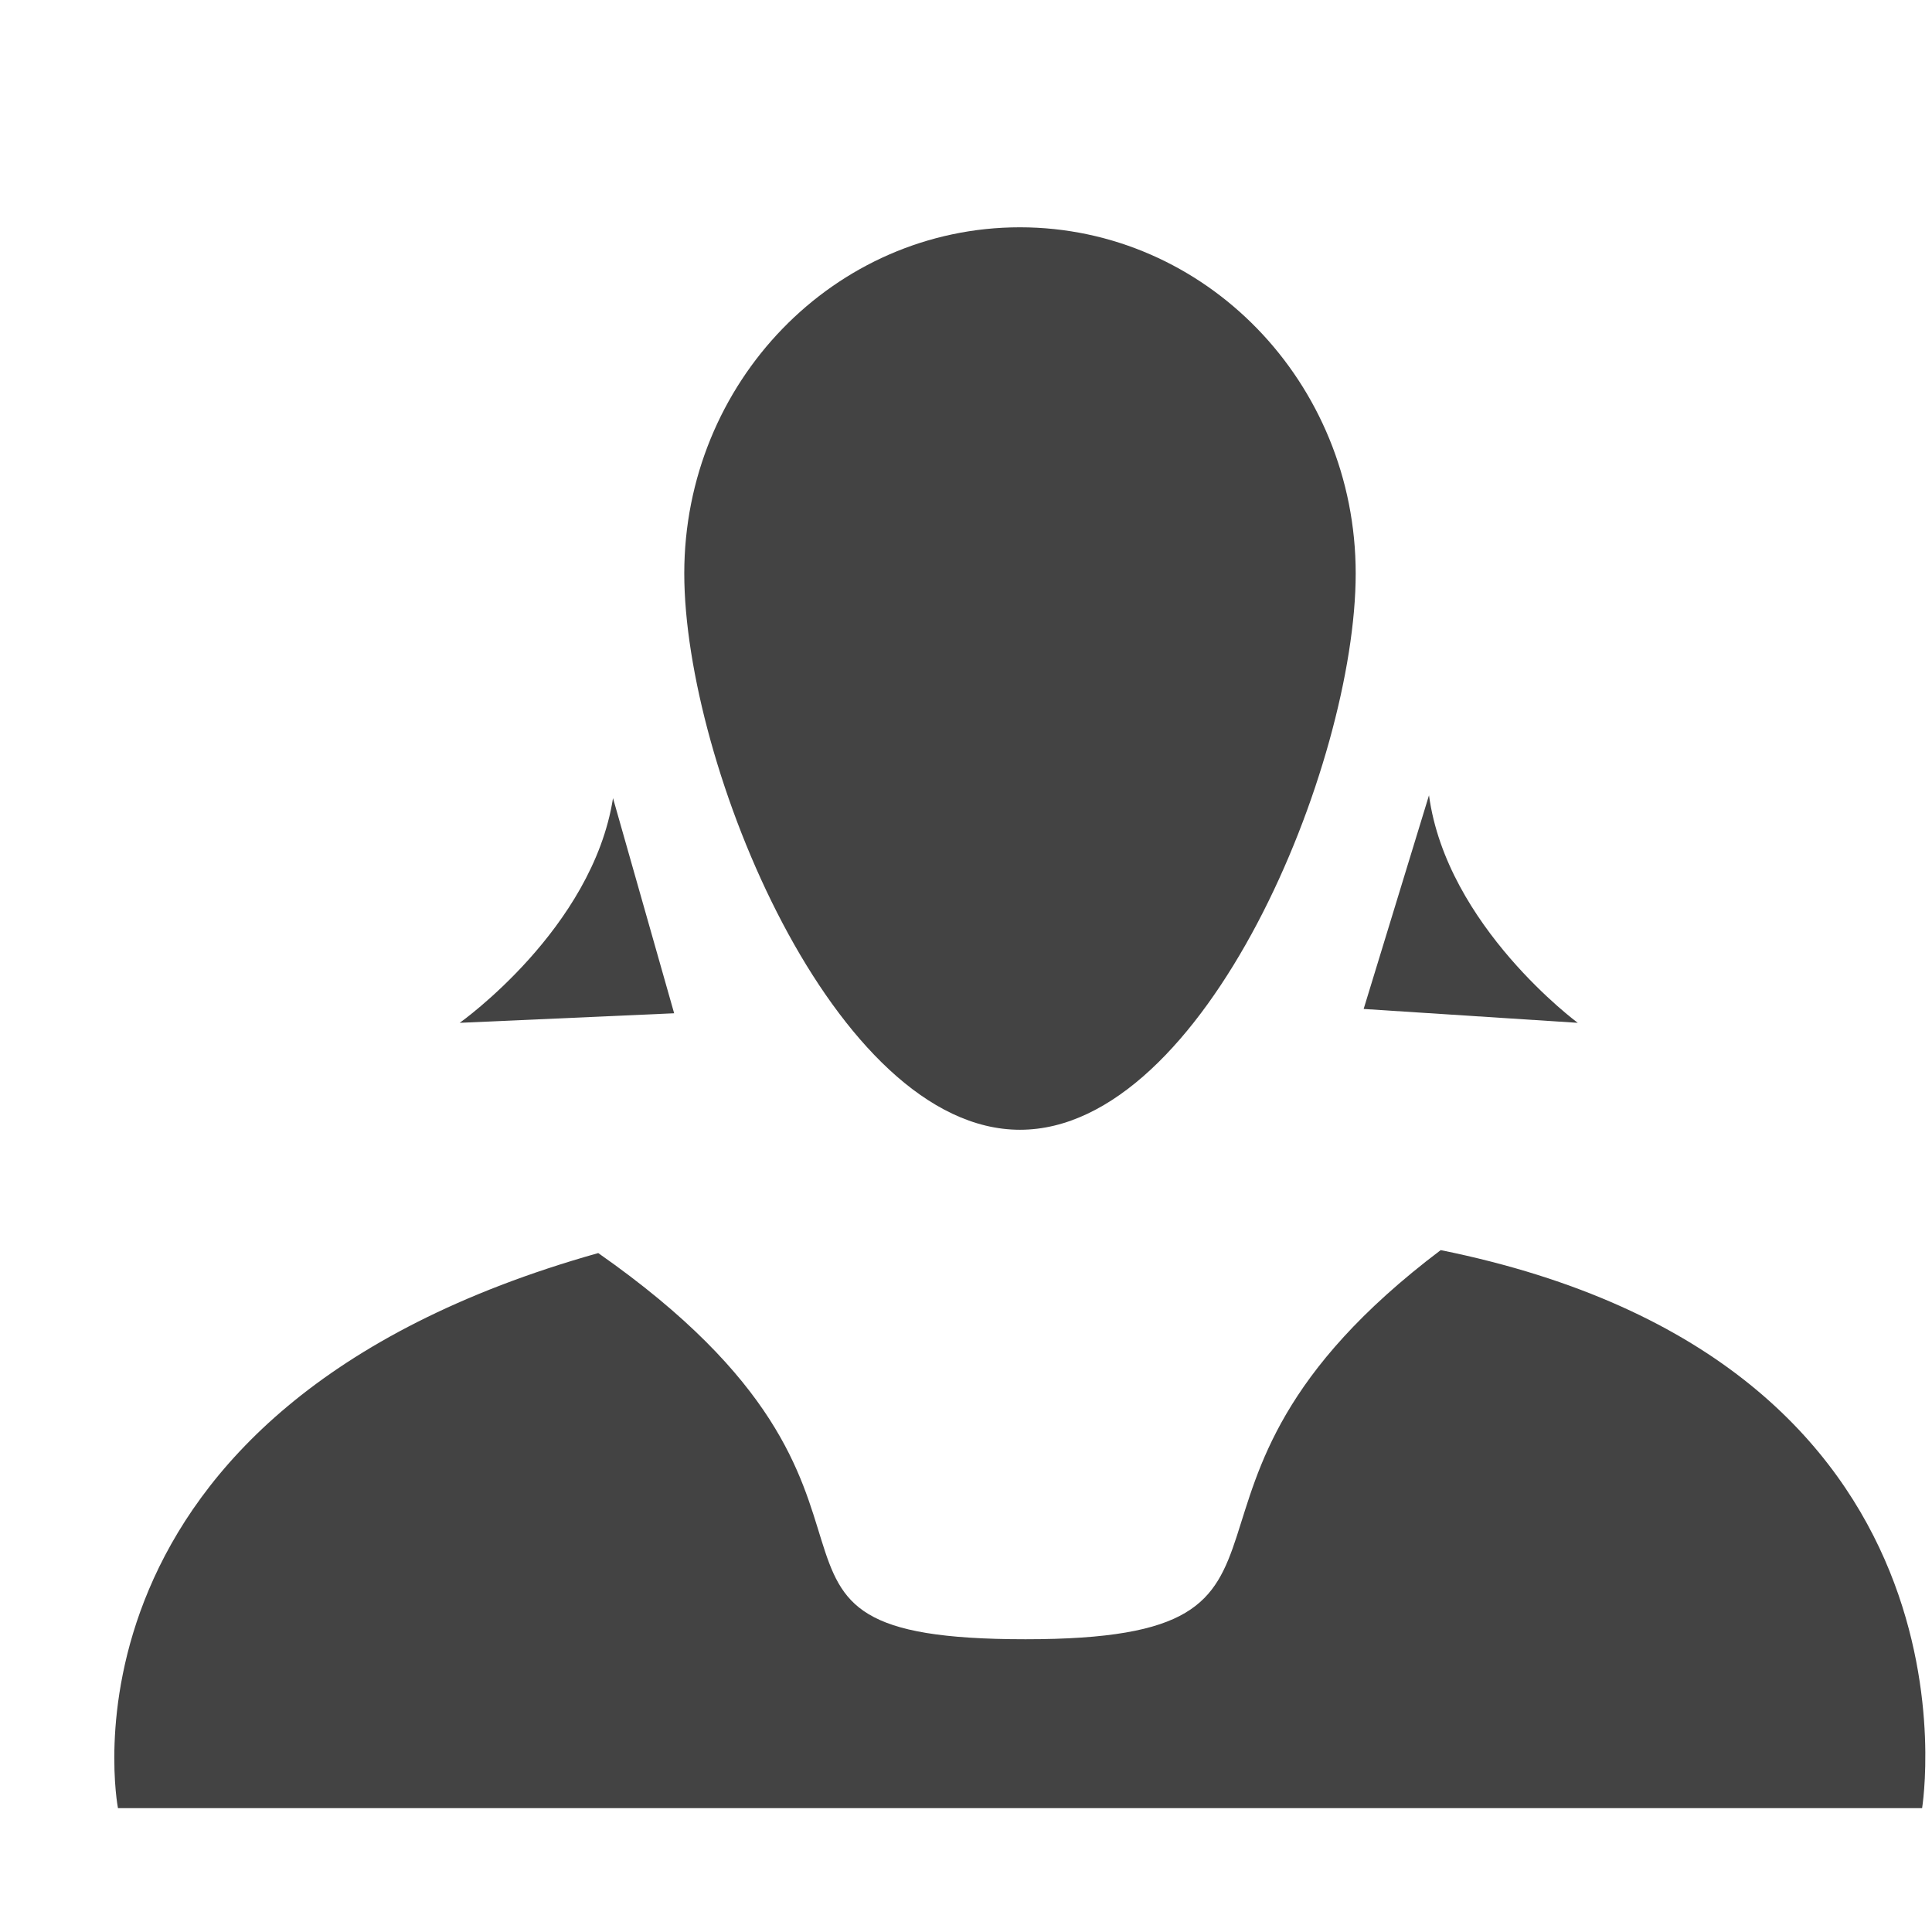
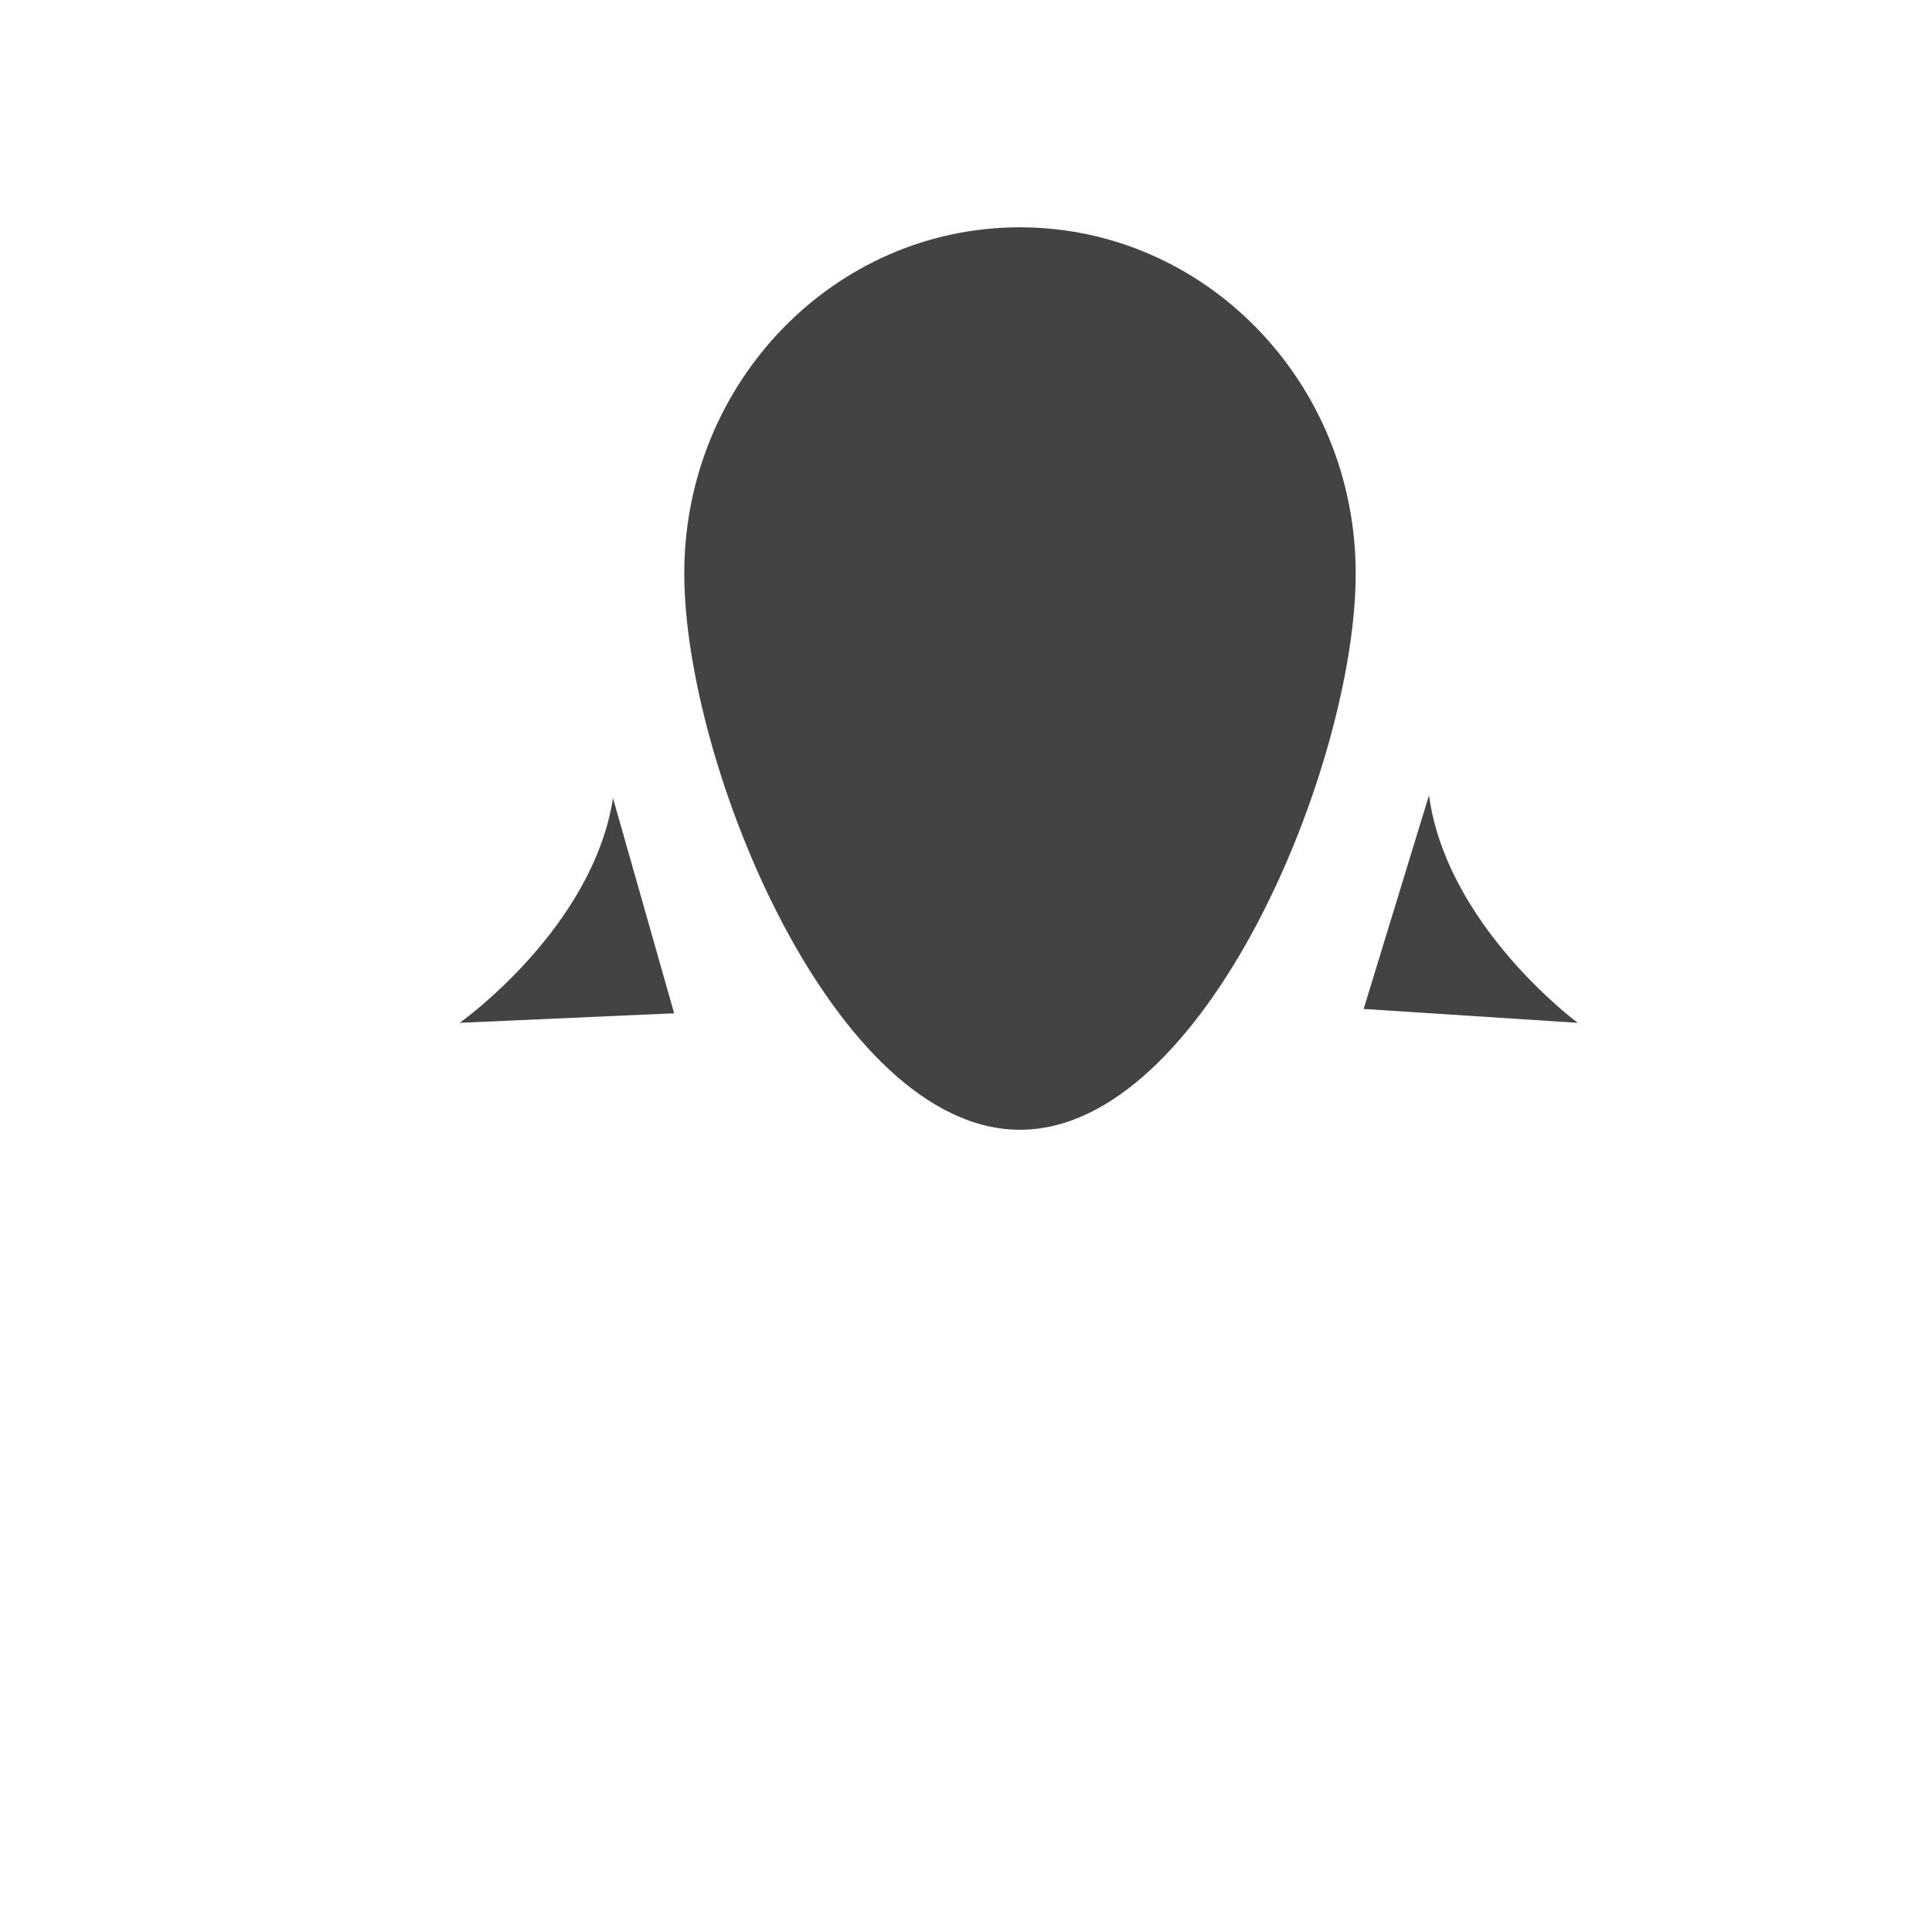
<svg xmlns="http://www.w3.org/2000/svg" viewBox="0 0 17 17" version="1.1" class="si-glyph si-glyph-person-woman">
  <title>738</title>
  <defs />
  <g stroke="none" stroke-width="1" fill="none" fill-rule="evenodd">
    <g transform="translate(1, 2)" fill="#434343">
-       <path d="M11.677,9 C8.834,11.147 10.953,12.424 8.024,12.424 C5.092,12.424 7.42,11.233 4.264,9.026 C-0.644,10.407 0.038,13.91 0.038,13.91 L15.913,13.91 C15.912,13.91 16.564,9.989 11.677,9 L11.677,9 Z" class="si-glyph-fill" />
      <path d="M11.574,4.998 L10.999,6.878 L12.883,7 C12.883,7 11.73,6.15 11.574,4.998 L11.574,4.998 Z" class="si-glyph-fill" />
      <path d="M4.394,5.023 L4.932,6.916 L3.045,7 C3.045,7 4.214,6.174 4.394,5.023 L4.394,5.023 Z" class="si-glyph-fill" />
      <path d="M10.929,3.046 C10.929,4.726 9.606,7.941 7.975,7.941 C6.343,7.941 5.021,4.726 5.021,3.046 C5.021,1.363 6.343,0 7.975,0 C9.605,0.001 10.929,1.364 10.929,3.046 L10.929,3.046 Z" class="si-glyph-fill" />
    </g>
  </g>
</svg>